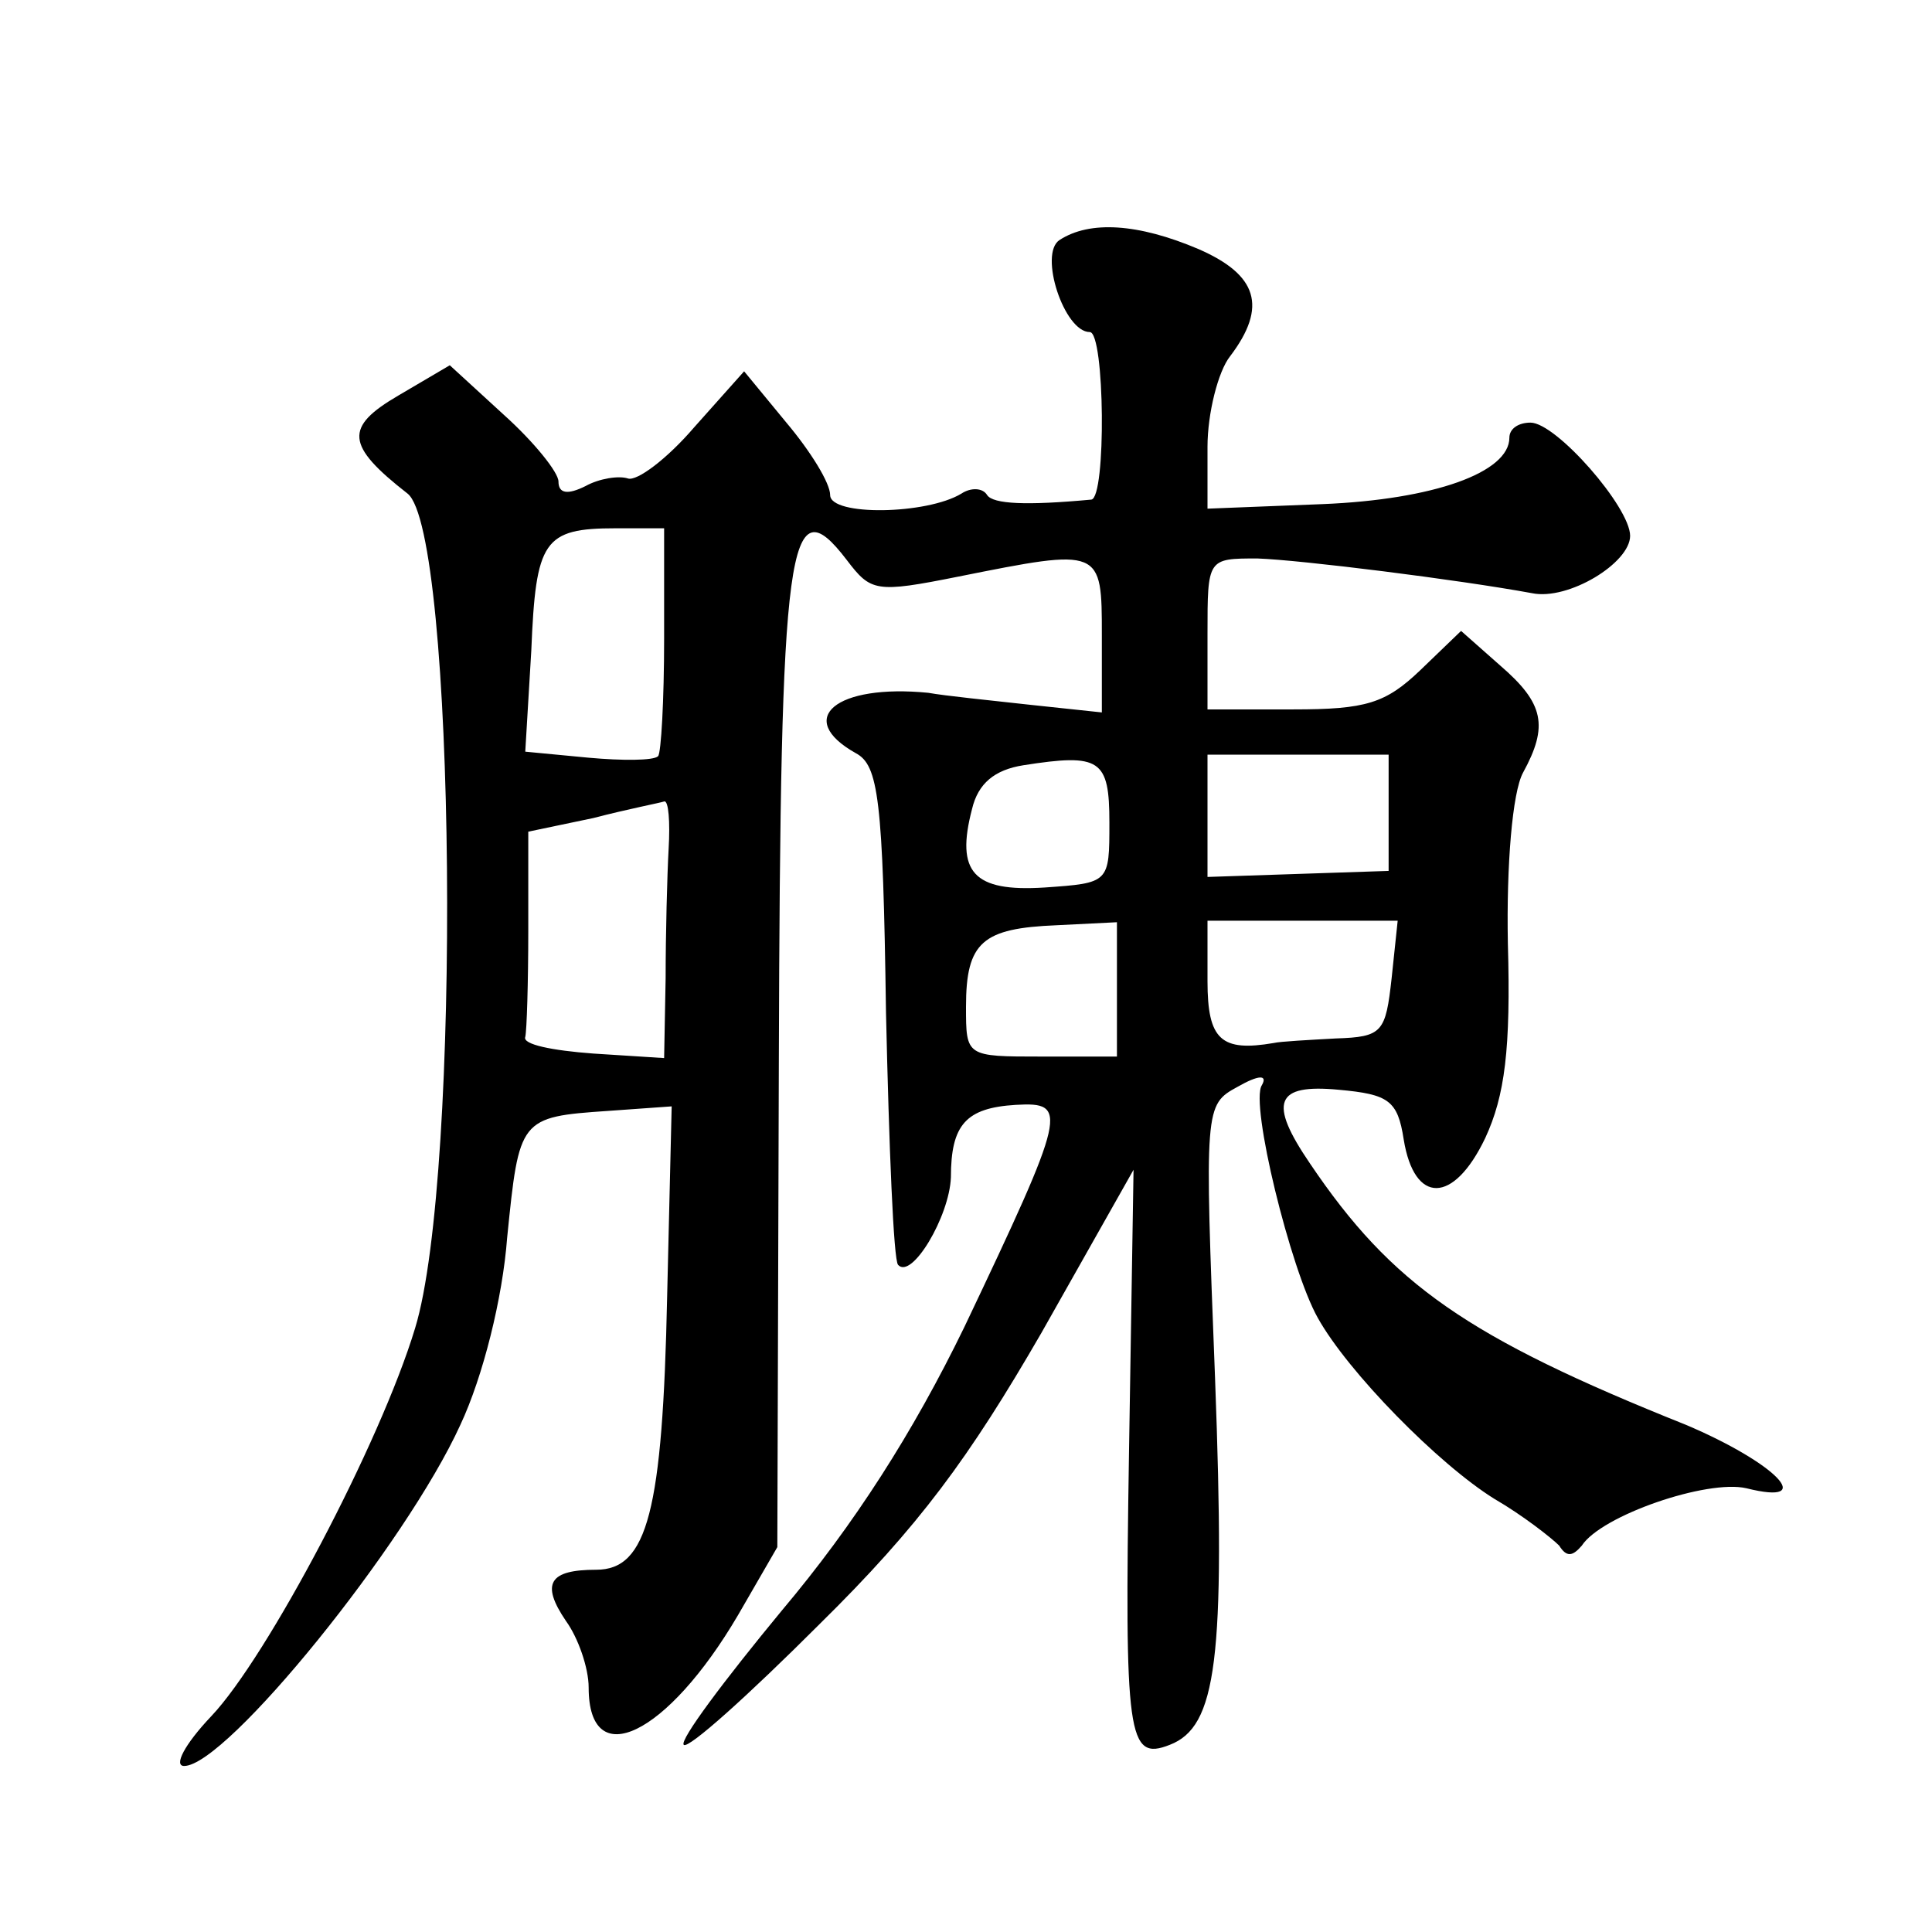
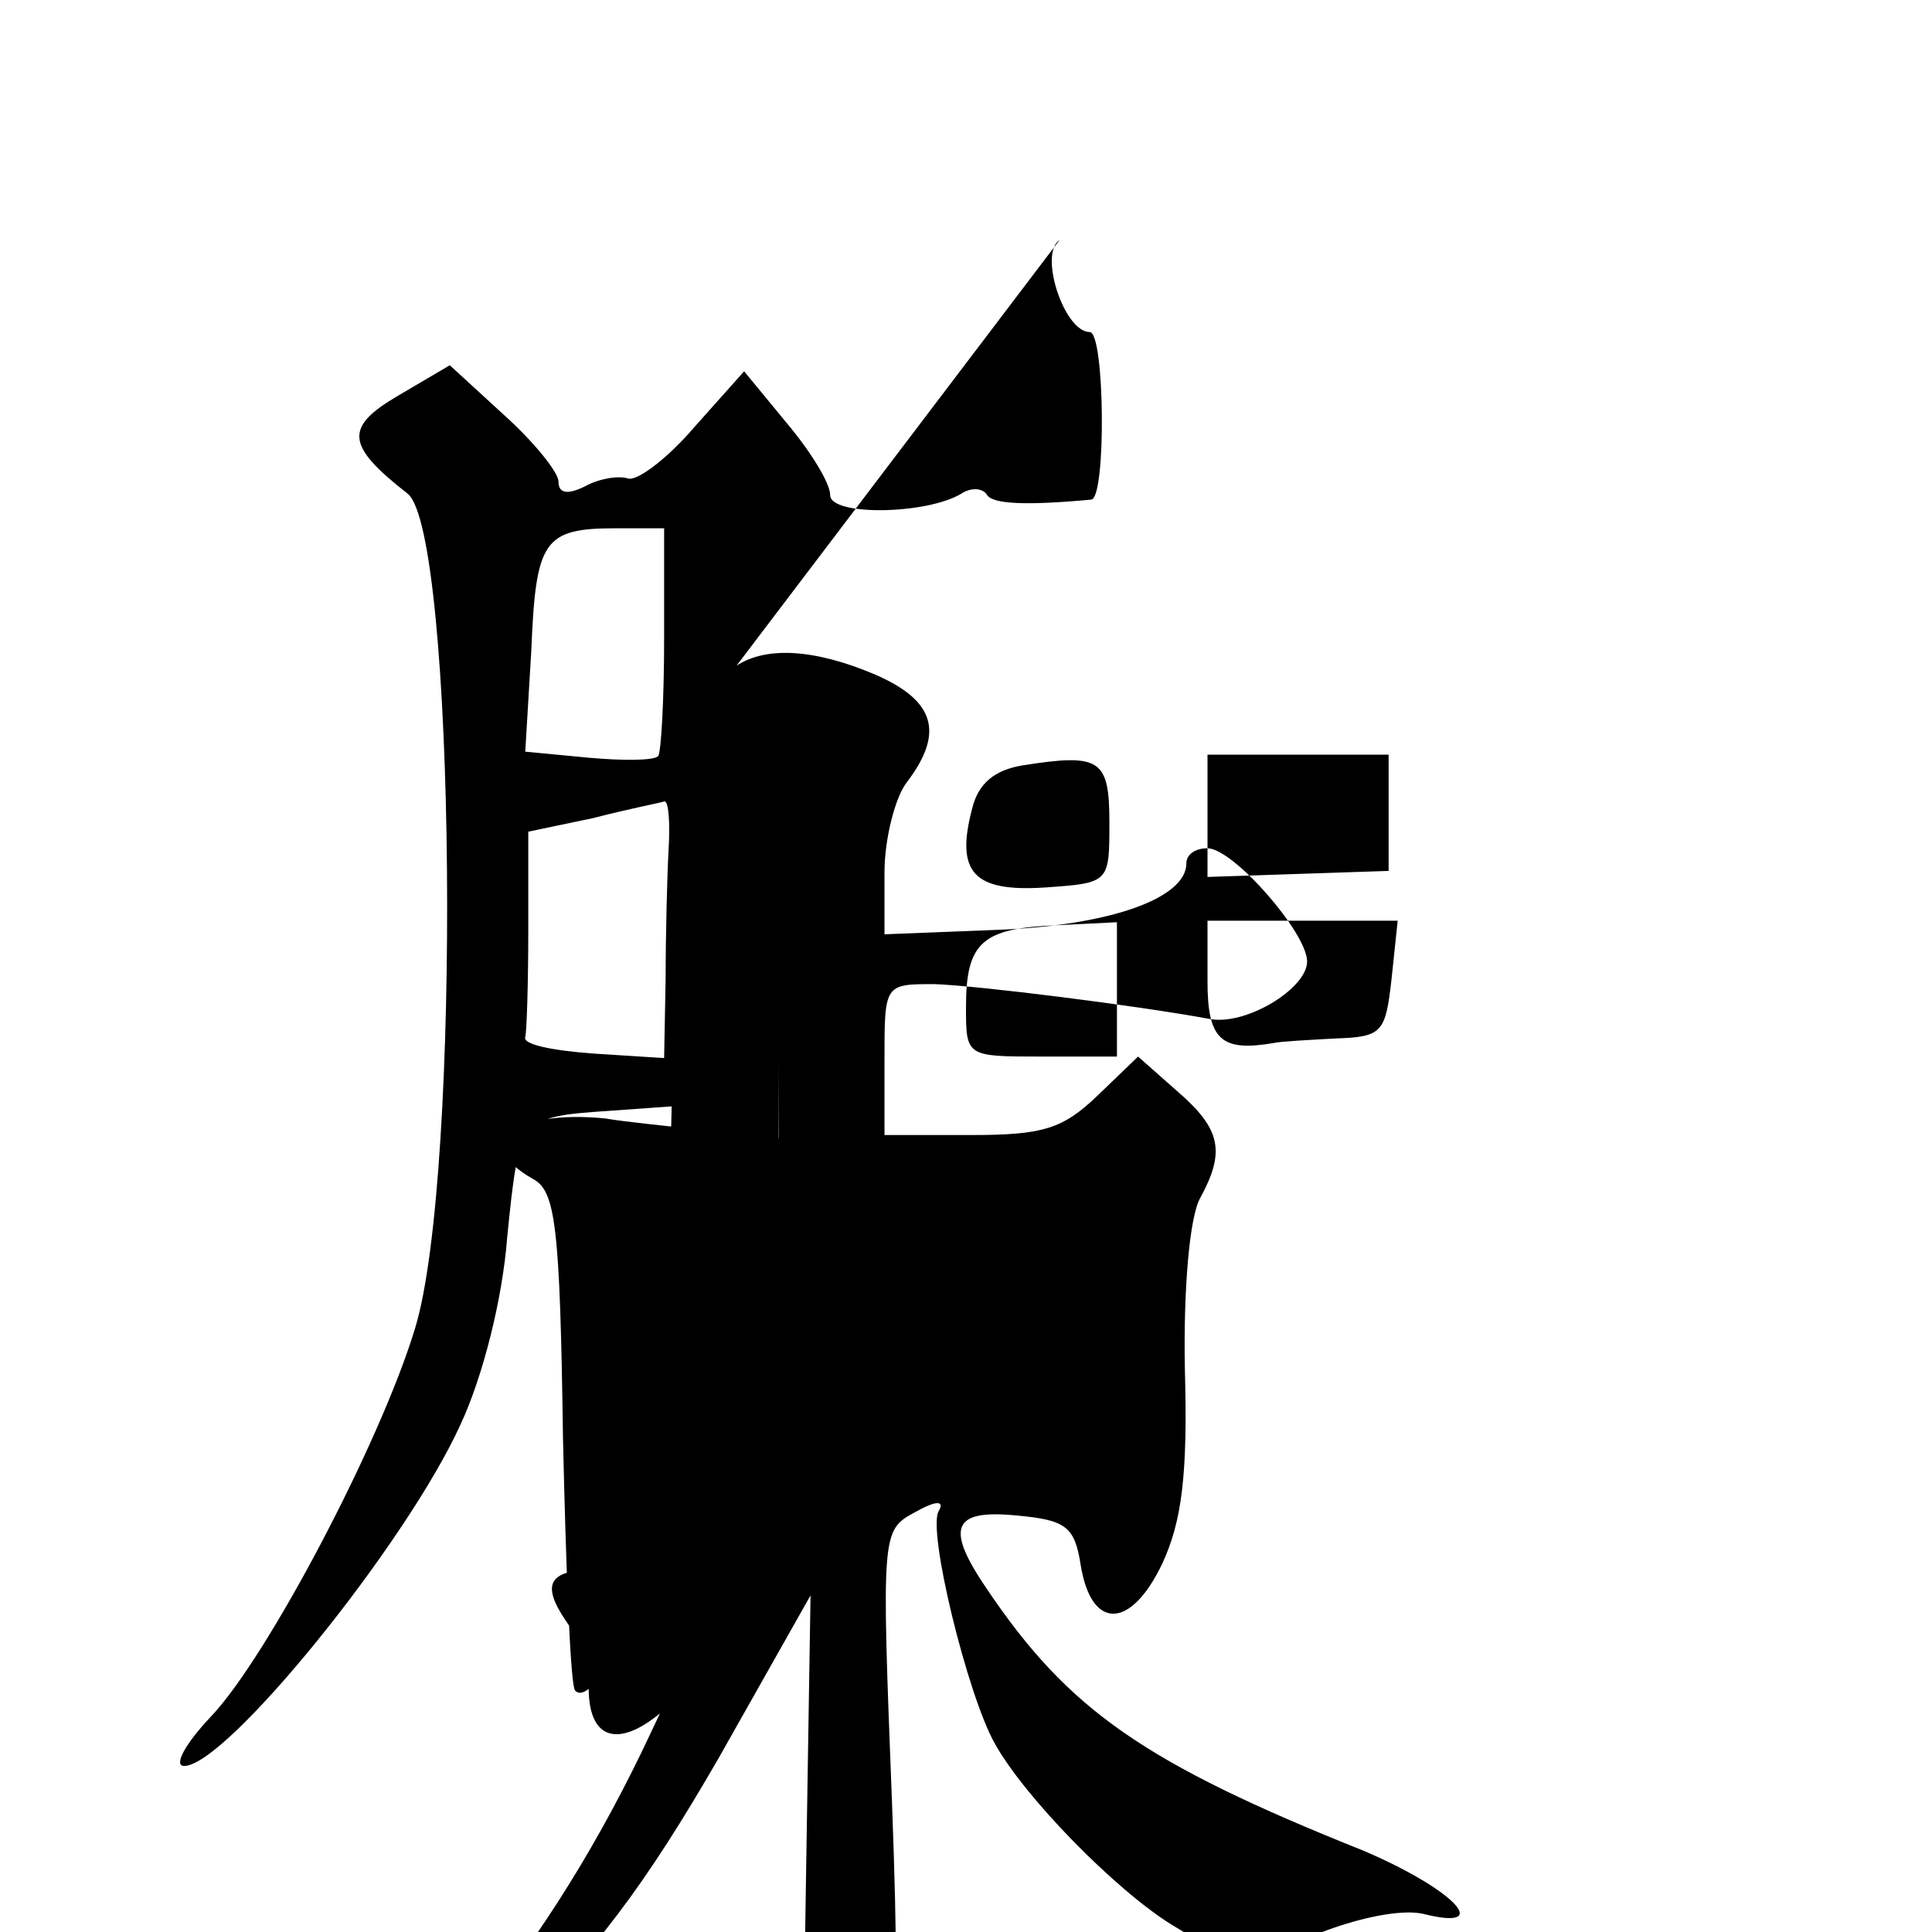
<svg xmlns="http://www.w3.org/2000/svg" version="1.0" width="128pt" height="128pt" viewBox="0 0 128 128" preserveAspectRatio="xMidYMid meet">
  <g transform="translate(0,128) scale(0.1,-0.1)" fill="#0" stroke="none">
-     <path d="M702 1121 c-14 -9 3 -61 20 -61 10 0 11 -110 1 -111 -43 -4 -65 -3 -69 3 -3 5 -11 5 -17 1 -23 -14 -87 -15 -87 -1 0 8 -13 29 -29 48 l-28 34 -33 -37 c-18 -21 -38 -36 -44 -34 -6 2 -19 0 -28 -5 -12 -6 -18 -5 -18 3 0 6 -16 26 -36 44 l-36 33 -34 -20 c-36 -21 -35 -33 6 -65 32 -25 36 -452 5 -553 -23 -76 -98 -218 -135 -257 -18 -19 -25 -33 -18 -33 28 0 147 147 183 226 15 32 28 84 31 124 8 79 8 80 67 84 l42 3 -3 -126 c-3 -142 -13 -181 -47 -181 -31 0 -37 -9 -20 -34 8 -11 15 -31 15 -44 0 -57 52 -32 99 48 l26 45 1 322 c1 345 6 383 45 332 16 -21 19 -22 74 -11 95 19 95 19 95 -39 l0 -51 -47 5 c-27 3 -57 6 -68 8 -61 6 -89 -17 -48 -40 15 -8 18 -30 20 -172 2 -89 5 -164 8 -167 9 -10 34 32 35 58 0 35 10 46 43 48 35 2 34 -4 -34 -147 -34 -70 -73 -131 -121 -188 -38 -46 -68 -86 -65 -89 3 -3 43 33 90 80 66 65 99 110 147 193 l61 108 -3 -187 c-3 -189 -1 -205 27 -194 31 12 37 56 30 243 -7 180 -7 181 15 193 14 8 20 8 16 1 -8 -12 19 -122 37 -154 20 -36 80 -97 117 -120 19 -11 38 -26 43 -31 5 -8 9 -7 15 0 13 20 83 44 109 38 48 -12 19 17 -40 42 -145 58 -195 93 -249 173 -28 41 -23 53 19 49 33 -3 39 -7 43 -33 7 -43 33 -43 54 1 13 28 17 59 15 129 -1 52 3 100 10 113 17 31 14 46 -15 71 l-26 23 -27 -26 c-23 -22 -36 -26 -84 -26 l-57 0 0 50 c0 50 0 50 33 50 29 -1 133 -14 182 -23 24 -5 65 20 65 38 0 19 -49 75 -66 75 -8 0 -14 -4 -14 -10 0 -23 -50 -41 -124 -44 l-76 -3 0 41 c0 22 7 50 15 60 25 33 18 54 -21 71 -40 17 -72 19 -92 6z m-262 -264 c0 -41 -2 -76 -4 -78 -3 -3 -24 -3 -46 -1 l-42 4 4 67 c3 73 8 81 56 81 l32 0 0 -73z m295 -122 c0 -40 0 -40 -43 -43 -47 -3 -59 10 -48 52 4 17 15 26 34 29 51 8 57 4 57 -38z m185 7 l0 -39 -60 -2 -60 -2 0 40 0 41 60 0 60 0 0 -38z m-477 -24 c-1 -18 -2 -57 -2 -86 l-1 -53 -47 3 c-27 2 -47 6 -45 11 1 4 2 36 2 71 l0 65 43 9 c23 6 44 10 47 11 3 1 4 -14 3 -31z m297 -94 l0 -44 -50 0 c-50 0 -50 0 -50 33 0 43 11 52 60 54 l40 2 0 -45z m182 8 c-4 -36 -6 -39 -37 -40 -18 -1 -37 -2 -41 -3 -35 -6 -44 2 -44 41 l0 40 63 0 63 0 -4 -38z" />
+     <path d="M702 1121 c-14 -9 3 -61 20 -61 10 0 11 -110 1 -111 -43 -4 -65 -3 -69 3 -3 5 -11 5 -17 1 -23 -14 -87 -15 -87 -1 0 8 -13 29 -29 48 l-28 34 -33 -37 c-18 -21 -38 -36 -44 -34 -6 2 -19 0 -28 -5 -12 -6 -18 -5 -18 3 0 6 -16 26 -36 44 l-36 33 -34 -20 c-36 -21 -35 -33 6 -65 32 -25 36 -452 5 -553 -23 -76 -98 -218 -135 -257 -18 -19 -25 -33 -18 -33 28 0 147 147 183 226 15 32 28 84 31 124 8 79 8 80 67 84 l42 3 -3 -126 c-3 -142 -13 -181 -47 -181 -31 0 -37 -9 -20 -34 8 -11 15 -31 15 -44 0 -57 52 -32 99 48 l26 45 1 322 l0 -51 -47 5 c-27 3 -57 6 -68 8 -61 6 -89 -17 -48 -40 15 -8 18 -30 20 -172 2 -89 5 -164 8 -167 9 -10 34 32 35 58 0 35 10 46 43 48 35 2 34 -4 -34 -147 -34 -70 -73 -131 -121 -188 -38 -46 -68 -86 -65 -89 3 -3 43 33 90 80 66 65 99 110 147 193 l61 108 -3 -187 c-3 -189 -1 -205 27 -194 31 12 37 56 30 243 -7 180 -7 181 15 193 14 8 20 8 16 1 -8 -12 19 -122 37 -154 20 -36 80 -97 117 -120 19 -11 38 -26 43 -31 5 -8 9 -7 15 0 13 20 83 44 109 38 48 -12 19 17 -40 42 -145 58 -195 93 -249 173 -28 41 -23 53 19 49 33 -3 39 -7 43 -33 7 -43 33 -43 54 1 13 28 17 59 15 129 -1 52 3 100 10 113 17 31 14 46 -15 71 l-26 23 -27 -26 c-23 -22 -36 -26 -84 -26 l-57 0 0 50 c0 50 0 50 33 50 29 -1 133 -14 182 -23 24 -5 65 20 65 38 0 19 -49 75 -66 75 -8 0 -14 -4 -14 -10 0 -23 -50 -41 -124 -44 l-76 -3 0 41 c0 22 7 50 15 60 25 33 18 54 -21 71 -40 17 -72 19 -92 6z m-262 -264 c0 -41 -2 -76 -4 -78 -3 -3 -24 -3 -46 -1 l-42 4 4 67 c3 73 8 81 56 81 l32 0 0 -73z m295 -122 c0 -40 0 -40 -43 -43 -47 -3 -59 10 -48 52 4 17 15 26 34 29 51 8 57 4 57 -38z m185 7 l0 -39 -60 -2 -60 -2 0 40 0 41 60 0 60 0 0 -38z m-477 -24 c-1 -18 -2 -57 -2 -86 l-1 -53 -47 3 c-27 2 -47 6 -45 11 1 4 2 36 2 71 l0 65 43 9 c23 6 44 10 47 11 3 1 4 -14 3 -31z m297 -94 l0 -44 -50 0 c-50 0 -50 0 -50 33 0 43 11 52 60 54 l40 2 0 -45z m182 8 c-4 -36 -6 -39 -37 -40 -18 -1 -37 -2 -41 -3 -35 -6 -44 2 -44 41 l0 40 63 0 63 0 -4 -38z" />
  </g>
</svg>